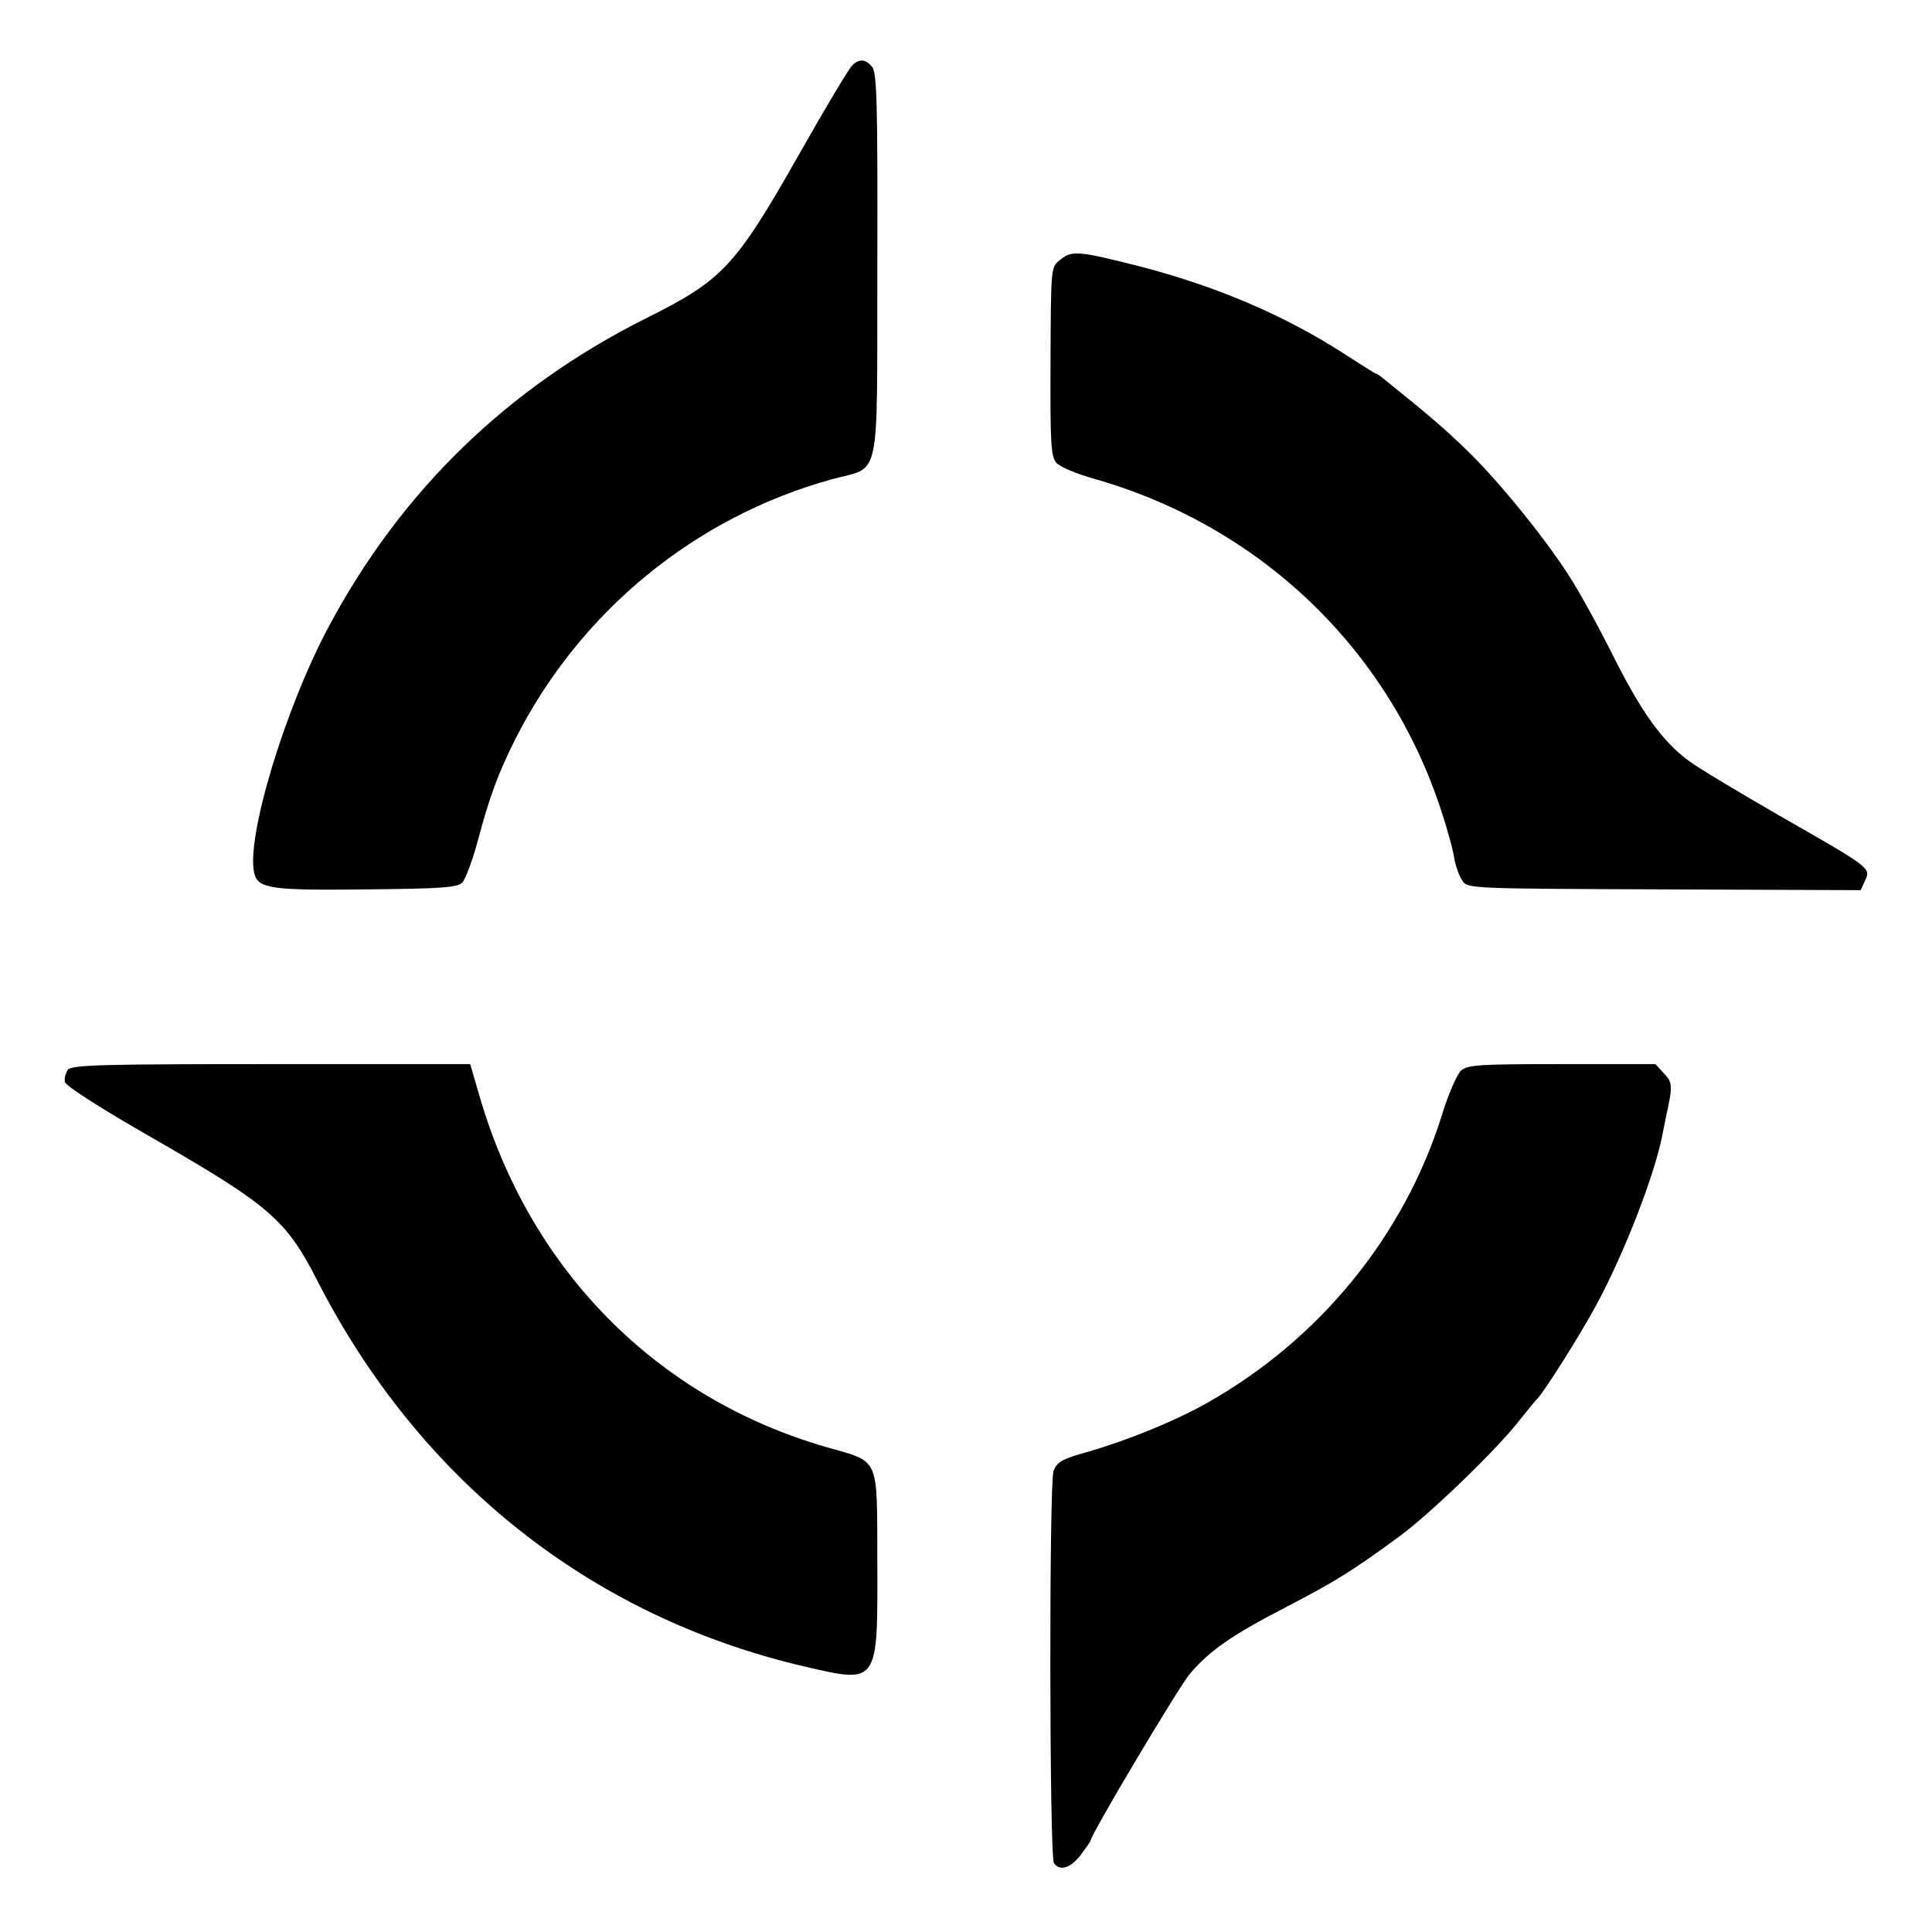
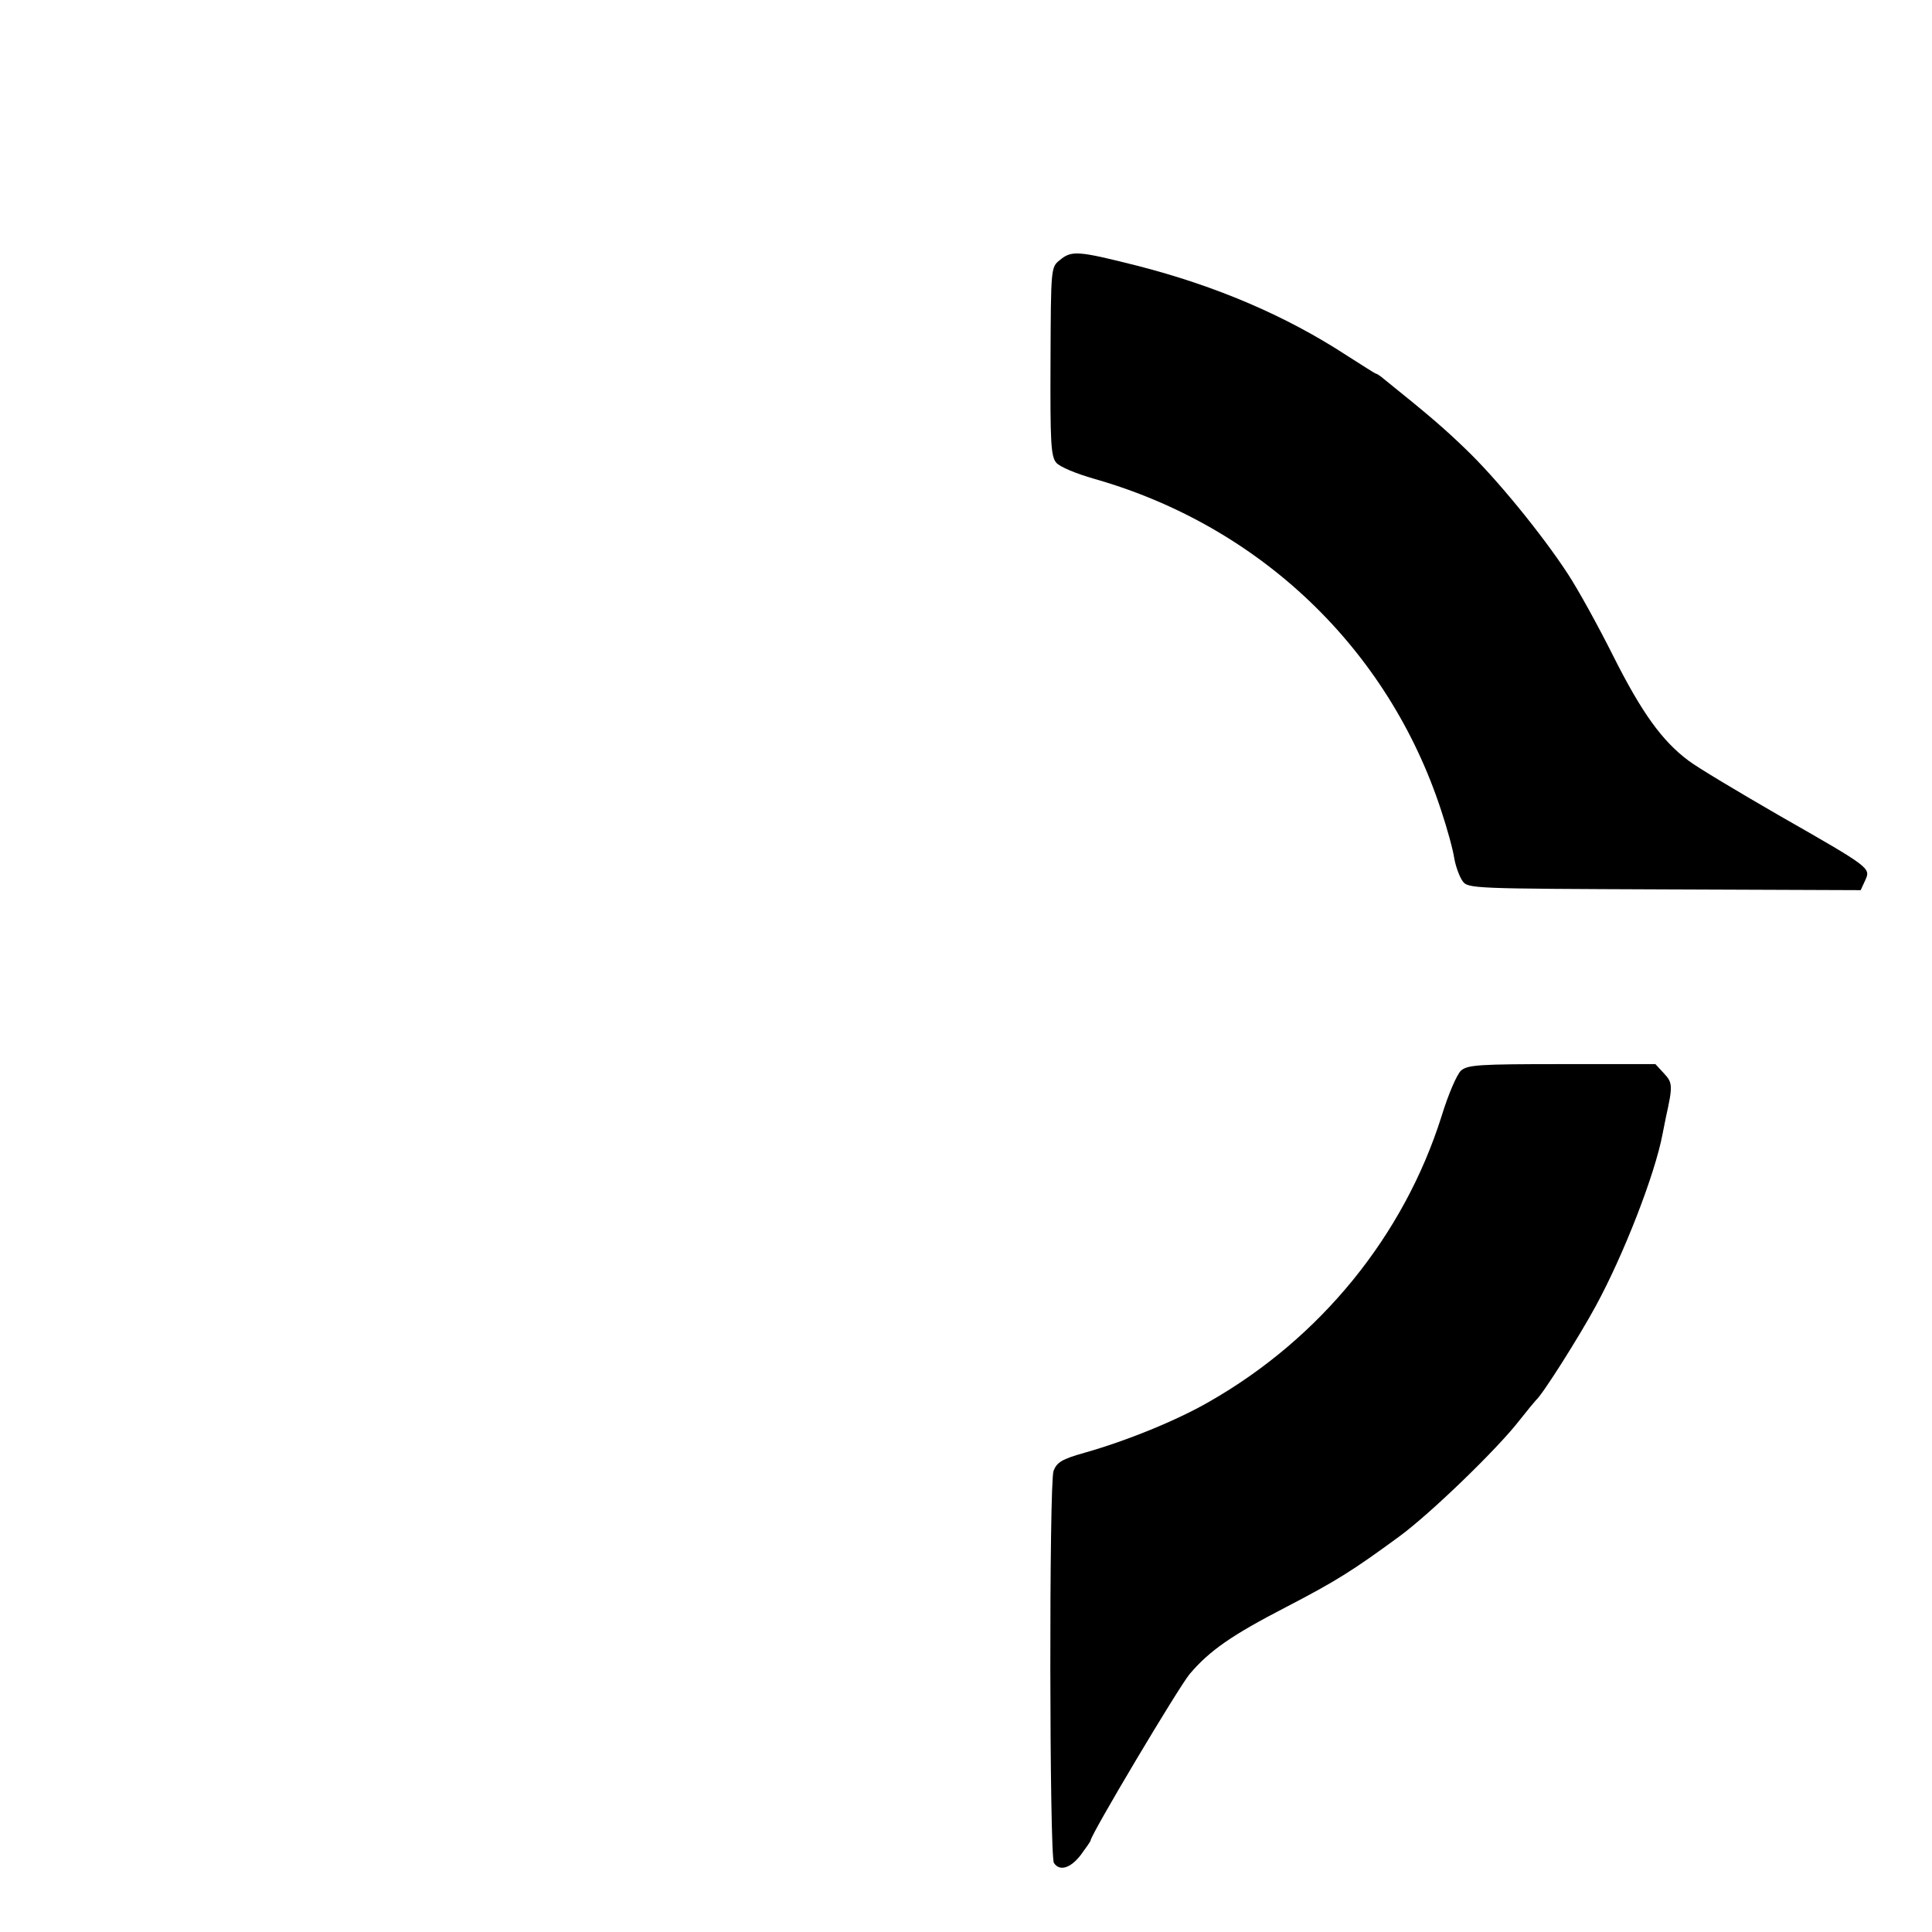
<svg xmlns="http://www.w3.org/2000/svg" version="1.0" width="512pt" height="512pt" viewBox="0 0 512 512" preserveAspectRatio="xMidYMid meet">
  <g transform="translate(0,512) scale(0.1,-0.1)" fill="#000000" stroke="none">
-     <path d="M2258 4946 c-8 -7 -72 -114 -142 -238 -167 -294 -201 -330 -401 -430 -370 -185 -652 -459 -844 -819 -117 -219 -220 -562 -197 -654 10 -40 45 -45 298 -42 199 2 240 5 253 18 8 8 27 58 41 110 31 117 54 179 99 269 171 339 477 590 840 690 131 36 119 -21 120 567 1 430 -1 511 -14 526 -17 21 -35 22 -53 3z" />
    <path d="M2809 4431 c-24 -19 -24 -19 -25 -268 -1 -216 1 -252 15 -269 9 -11 52 -29 101 -43 439 -125 779 -450 919 -878 16 -48 32 -106 35 -128 4 -22 14 -49 22 -60 14 -20 28 -20 535 -22 l520 -2 12 26 c15 33 15 33 -230 173 -109 63 -216 127 -238 144 -70 52 -124 127 -199 276 -40 80 -94 178 -121 219 -67 103 -190 254 -272 332 -58 56 -98 90 -216 185 -9 8 -19 14 -21 14 -2 0 -36 22 -77 48 -161 105 -345 184 -556 238 -155 39 -173 41 -204 15z" />
-     <path d="M180 2285 c-6 -8 -10 -22 -8 -32 2 -11 94 -70 248 -158 295 -170 340 -210 421 -369 271 -530 725 -890 1289 -1022 199 -46 196 -50 195 279 -1 281 8 261 -135 302 -451 130 -787 471 -920 933 l-24 82 -527 0 c-448 0 -528 -2 -539 -15z" />
    <path d="M3872 2283 c-11 -10 -34 -63 -52 -122 -100 -316 -321 -588 -616 -756 -85 -49 -217 -103 -330 -135 -60 -17 -73 -25 -82 -48 -12 -32 -11 -1020 1 -1039 15 -23 44 -14 71 21 14 19 26 36 26 38 0 15 233 406 263 442 53 62 110 102 257 178 129 67 174 95 298 186 82 60 259 231 318 307 22 28 42 52 45 55 16 13 113 166 158 249 74 136 157 349 177 456 2 11 6 31 9 45 18 81 18 91 -5 115 l-23 25 -248 0 c-221 0 -249 -2 -267 -17z" />
  </g>
</svg>